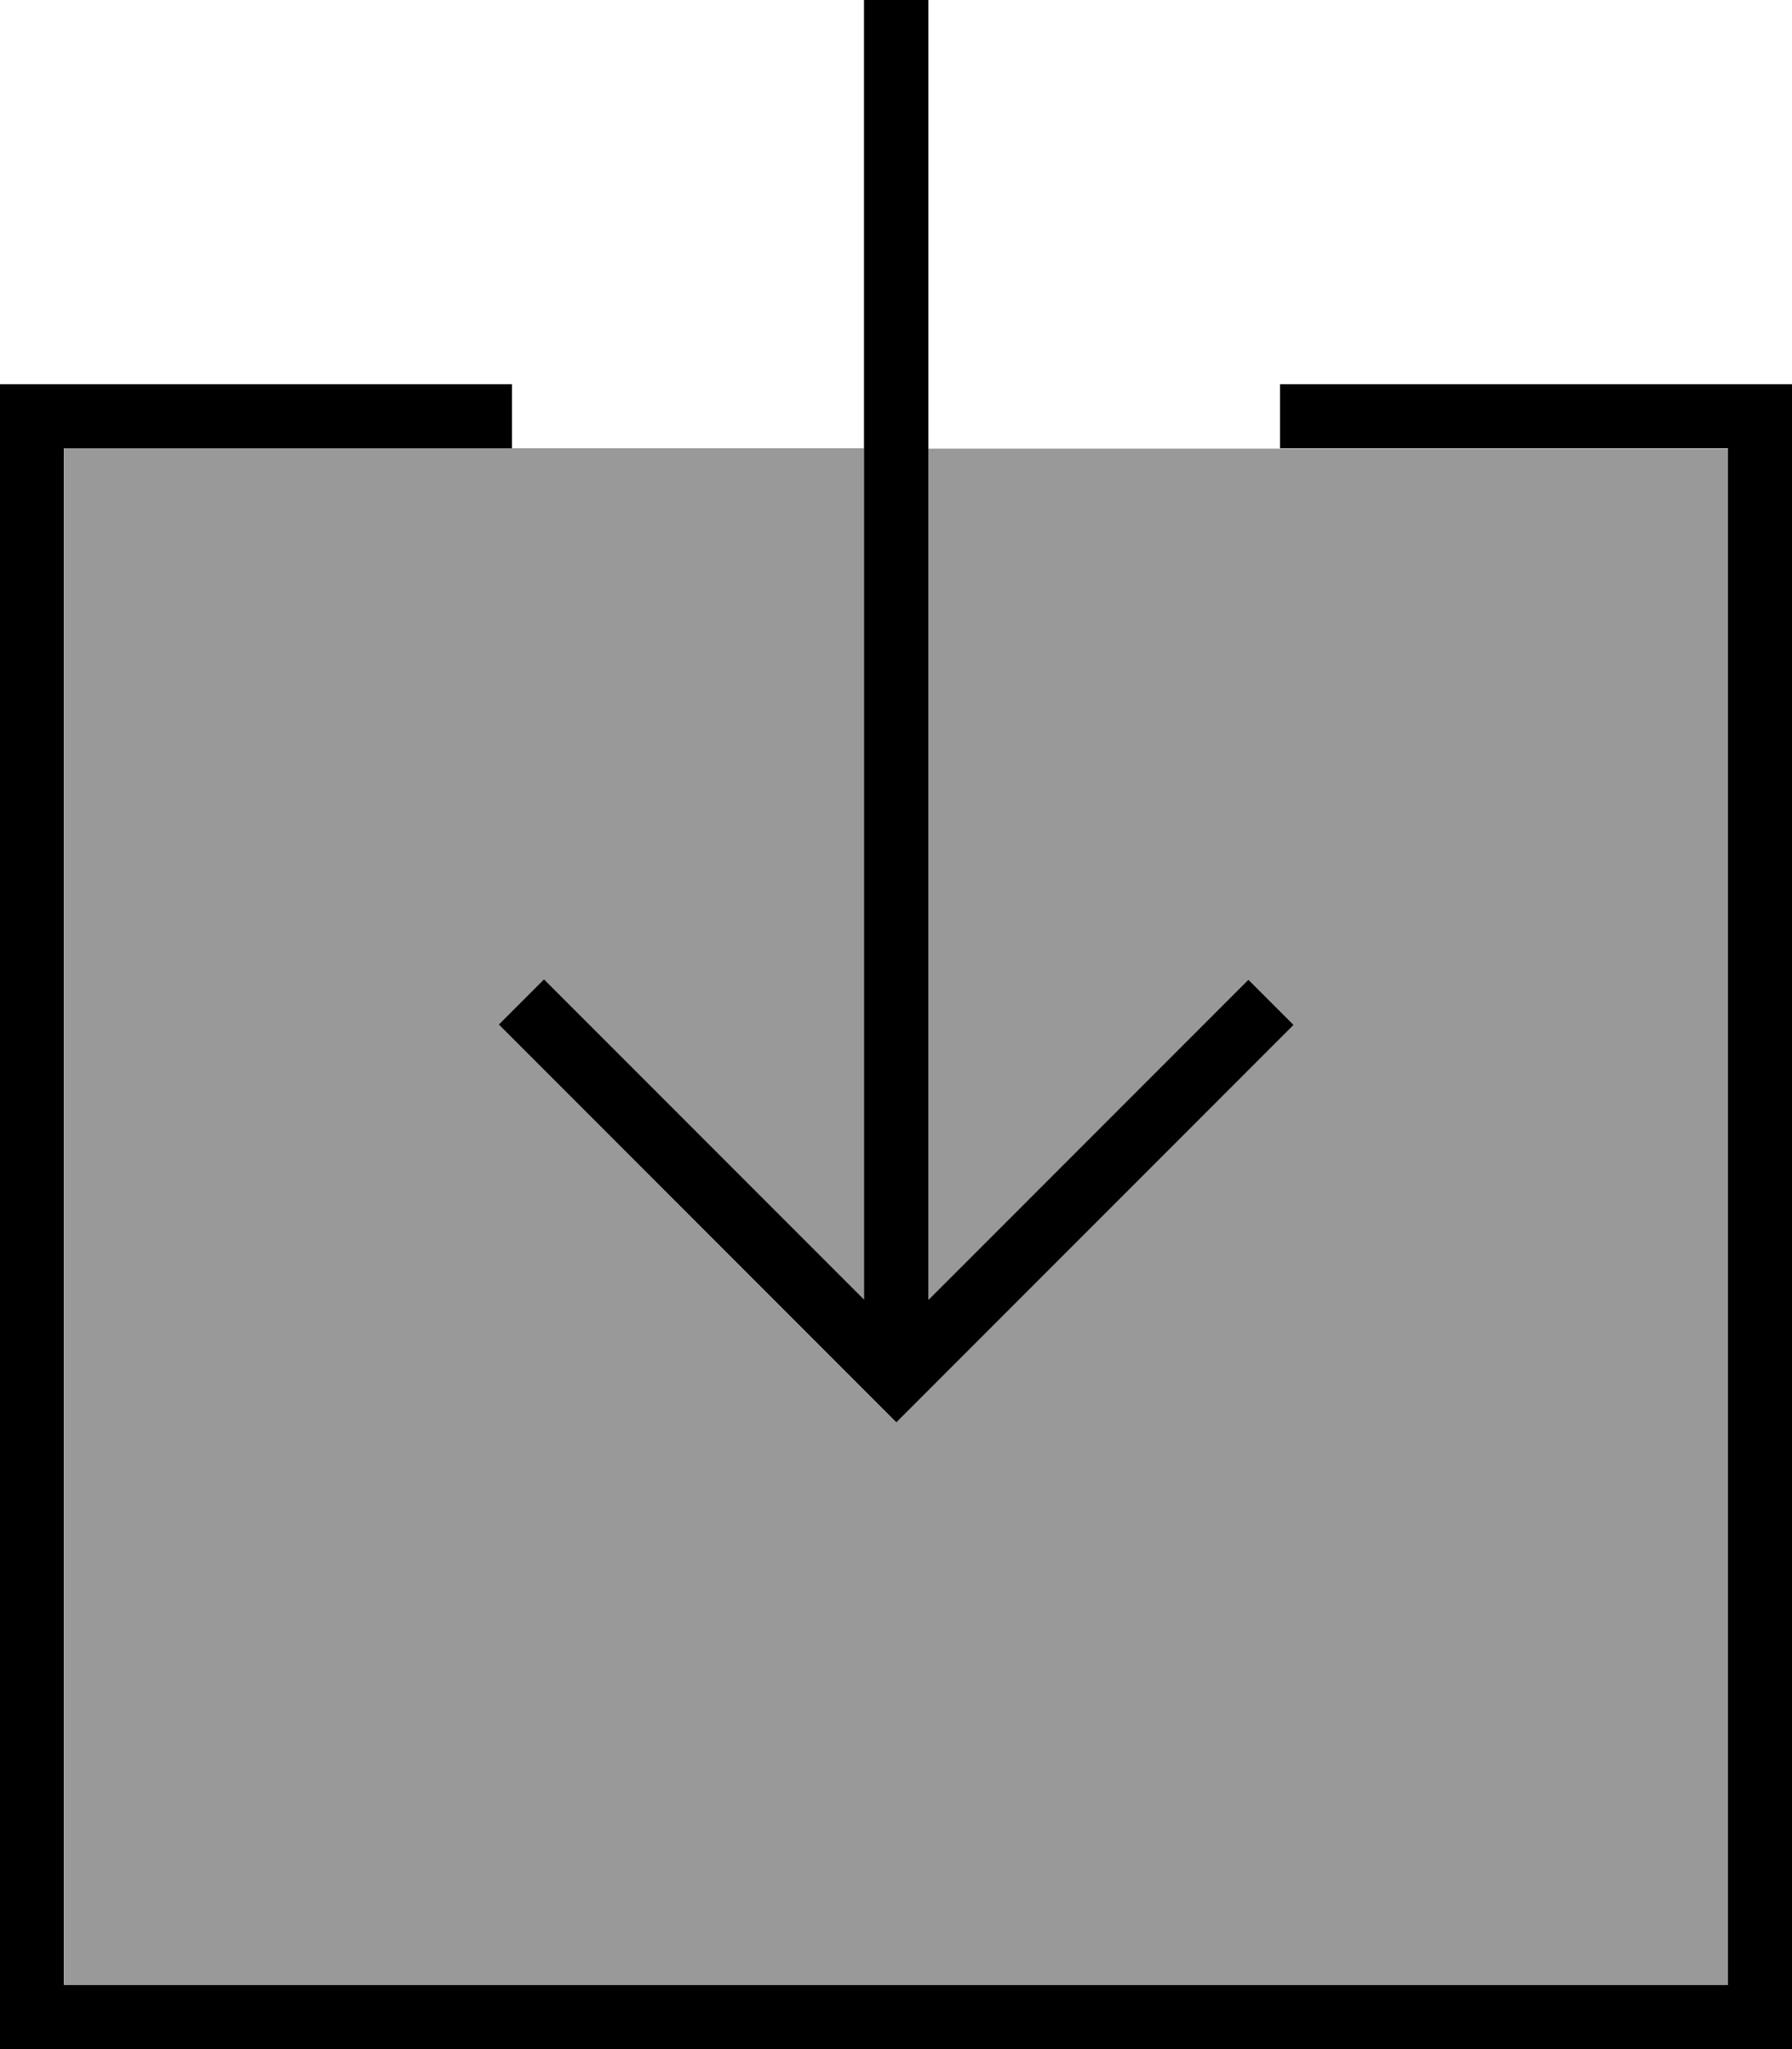
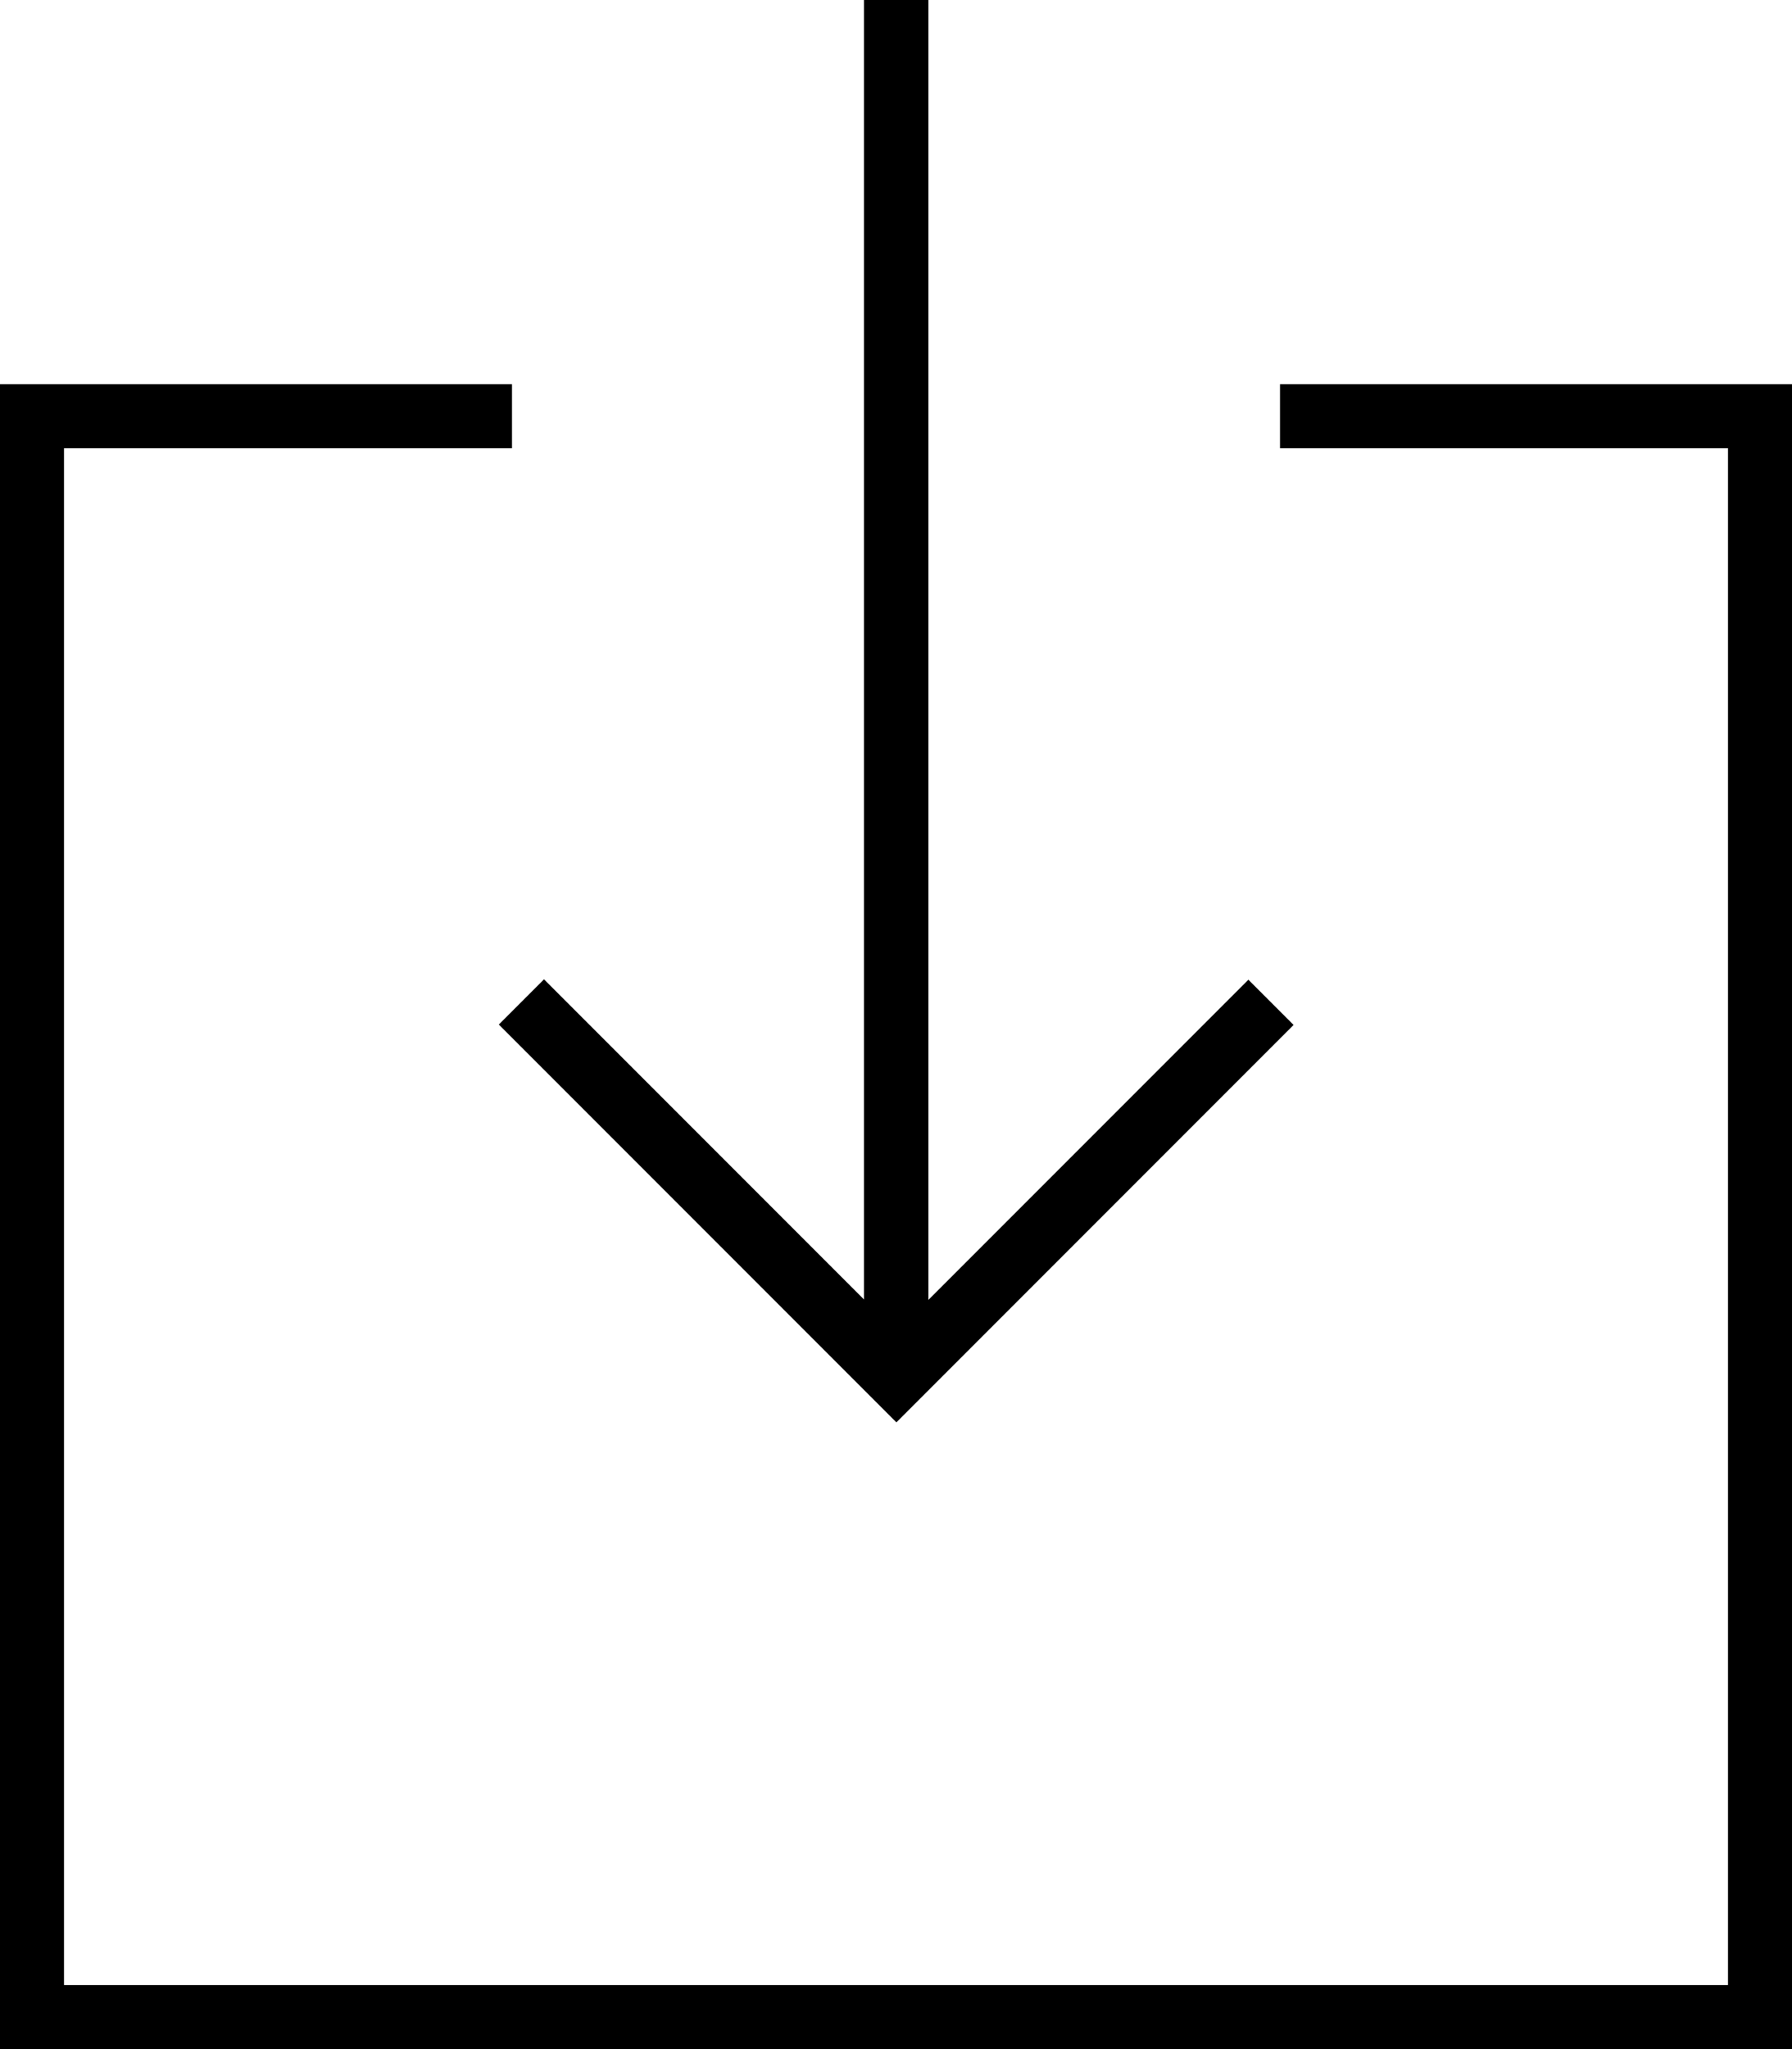
<svg xmlns="http://www.w3.org/2000/svg" viewBox="0 0 448 512">
-   <path style="fill:currentColor;opacity:.4" d="M16 112l200 0 0 212.7-74.3-74.3-5.7-5.7-11.3 11.3 5.7 5.7 88 88 5.7 5.7 99.3-99.3-11.3-11.3-5.7 5.7-74.3 74.3 0-212.7 200 0 0 384-416 0 0-384z" />
  <path style="fill:currentColor;opacity:1" d="M232-24l0-8-16 0 0 356.7-74.3-74.3-5.7-5.7-11.3 11.3 5.7 5.7 88 88 5.7 5.7 99.3-99.3-11.3-11.3-5.7 5.7-74.3 74.3 0-348.7zM8 96l-8 0 0 416 448 0 0-416-128 0 0 16 112 0 0 384-416 0 0-384 112 0 0-16-120 0z" />
</svg>